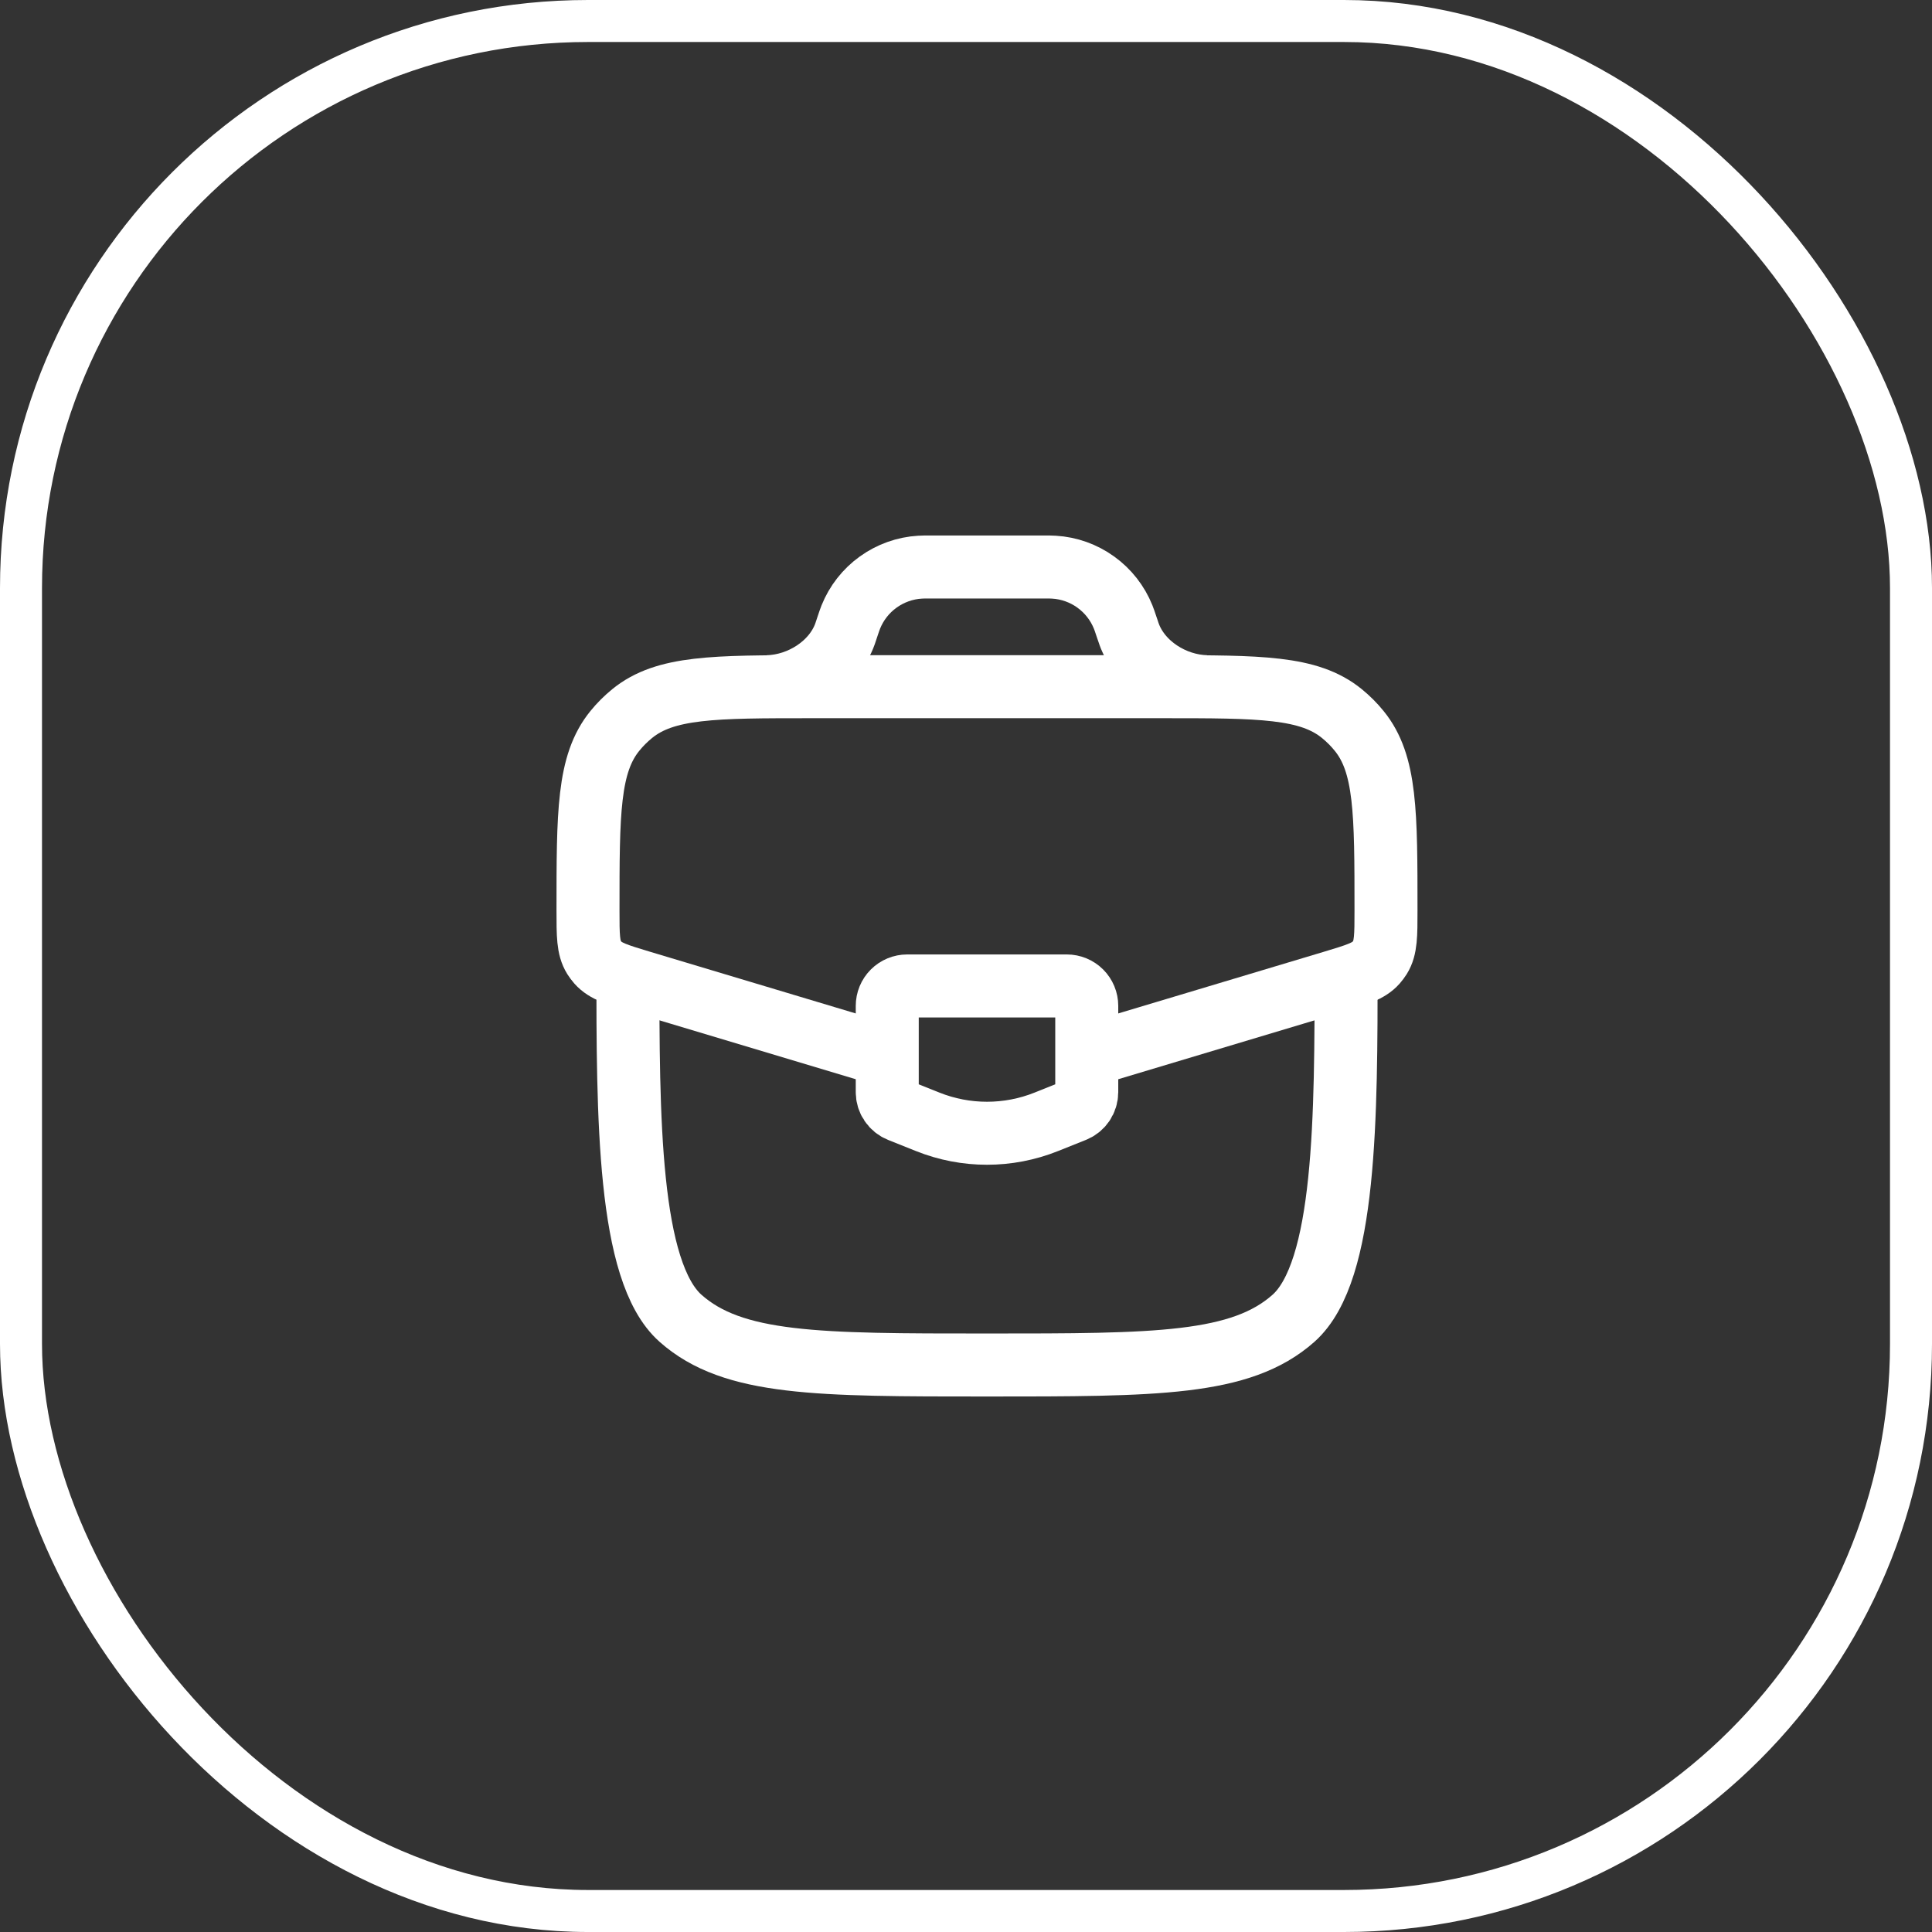
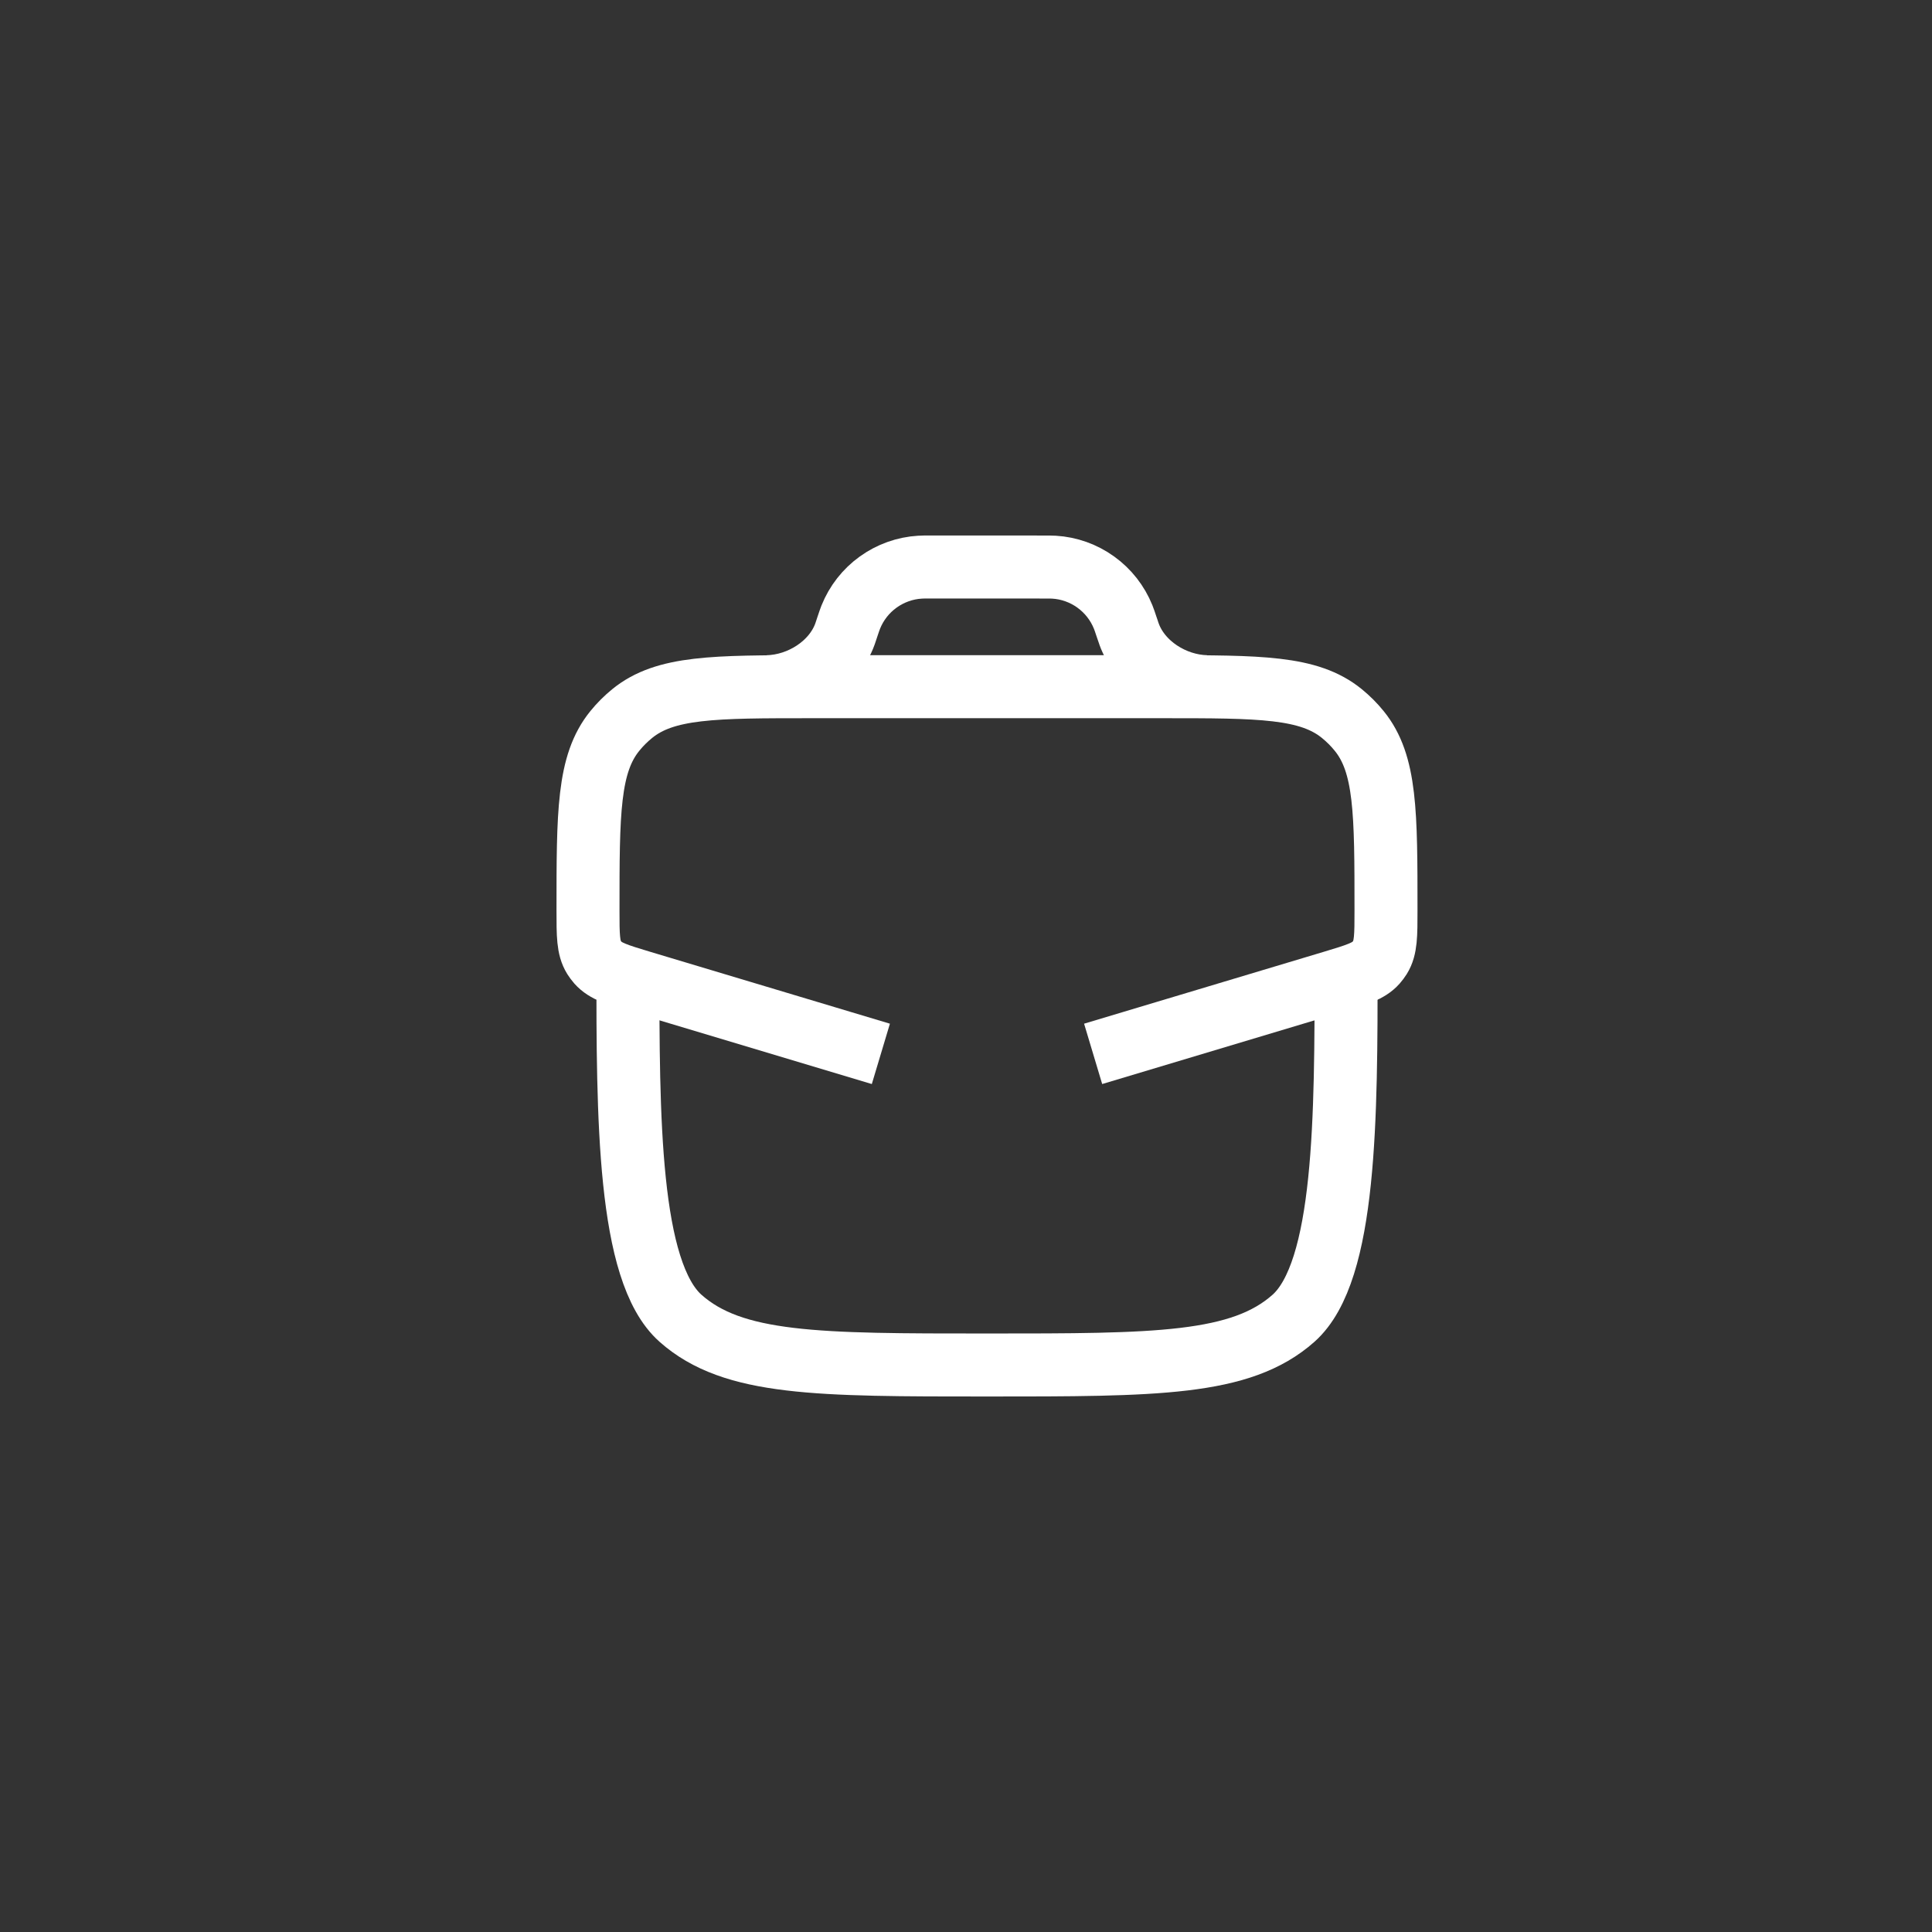
<svg xmlns="http://www.w3.org/2000/svg" width="46" height="46" viewBox="0 0 46 46" fill="none">
  <rect x="0" y="0" width="46" height="46" fill="#333333" stroke="none" />
-   <rect x="0.5" y="0.5" width="45" height="45" rx="13.5" stroke="white" />
  <g clip-path="url(#clip0_21_1729)">
    <path d="M14.95 23C14.95 26.582 14.95 30.274 16.202 31.387C17.454 32.5 19.47 32.5 23.5 32.5C27.53 32.5 29.546 32.5 30.798 31.387C32.05 30.273 32.05 26.582 32.05 23" stroke="white" stroke-width="1.5" />
-     <path d="M26.027 25.092L31.735 23.38C32.3 23.21 32.583 23.125 32.763 22.922C32.798 22.882 32.829 22.84 32.858 22.795C33 22.564 33 22.27 33 21.679C33 19.351 33 18.187 32.361 17.402C32.238 17.25 32.099 17.112 31.948 16.989C31.163 16.35 29.999 16.35 27.672 16.35H19.329C17.002 16.35 15.838 16.35 15.053 16.989C14.901 17.113 14.763 17.25 14.64 17.402C14 18.187 14 19.351 14 21.679C14 22.27 14 22.564 14.143 22.795C14.171 22.839 14.203 22.882 14.238 22.922C14.418 23.125 14.7 23.21 15.265 23.38L20.973 25.092M18.275 16.35C19.057 16.331 19.852 15.832 20.118 15.096L20.151 14.998L20.175 14.925C20.215 14.804 20.236 14.745 20.257 14.691C20.391 14.358 20.617 14.069 20.909 13.859C21.201 13.649 21.546 13.525 21.905 13.504C21.961 13.5 22.026 13.5 22.151 13.5H24.847C24.974 13.5 25.037 13.5 25.094 13.504C25.453 13.525 25.799 13.649 26.09 13.859C26.382 14.069 26.608 14.358 26.742 14.691C26.764 14.745 26.784 14.805 26.824 14.925L26.849 14.998C26.866 15.049 26.873 15.074 26.882 15.096C27.148 15.832 27.942 16.331 28.724 16.35" stroke="white" stroke-width="1.5" />
-     <path d="M25.4 23.475H21.6C21.474 23.475 21.353 23.525 21.264 23.614C21.175 23.703 21.125 23.824 21.125 23.95V26.003C21.125 26.098 21.153 26.191 21.207 26.27C21.26 26.348 21.335 26.409 21.423 26.444L22.088 26.71C22.994 27.073 24.006 27.073 24.912 26.71L25.577 26.444C25.665 26.409 25.74 26.348 25.793 26.27C25.847 26.191 25.875 26.098 25.875 26.003V23.95C25.875 23.824 25.825 23.703 25.736 23.614C25.647 23.525 25.526 23.475 25.4 23.475Z" stroke="white" stroke-width="1.5" stroke-linecap="round" />
+     <path d="M26.027 25.092L31.735 23.38C32.3 23.21 32.583 23.125 32.763 22.922C32.798 22.882 32.829 22.84 32.858 22.795C33 22.564 33 22.27 33 21.679C33 19.351 33 18.187 32.361 17.402C32.238 17.25 32.099 17.112 31.948 16.989C31.163 16.35 29.999 16.35 27.672 16.35H19.329C17.002 16.35 15.838 16.35 15.053 16.989C14.901 17.113 14.763 17.25 14.64 17.402C14 18.187 14 19.351 14 21.679C14 22.27 14 22.564 14.143 22.795C14.171 22.839 14.203 22.882 14.238 22.922C14.418 23.125 14.7 23.21 15.265 23.38L20.973 25.092M18.275 16.35C19.057 16.331 19.852 15.832 20.118 15.096L20.151 14.998L20.175 14.925C20.215 14.804 20.236 14.745 20.257 14.691C20.391 14.358 20.617 14.069 20.909 13.859C21.201 13.649 21.546 13.525 21.905 13.504C21.961 13.5 22.026 13.5 22.151 13.5C24.974 13.5 25.037 13.5 25.094 13.504C25.453 13.525 25.799 13.649 26.09 13.859C26.382 14.069 26.608 14.358 26.742 14.691C26.764 14.745 26.784 14.805 26.824 14.925L26.849 14.998C26.866 15.049 26.873 15.074 26.882 15.096C27.148 15.832 27.942 16.331 28.724 16.35" stroke="white" stroke-width="1.5" />
  </g>
  <defs>
    <clipPath id="clip0_21_1729">
      <rect width="23" height="23" fill="white" transform="translate(11.5 11.5)" />
    </clipPath>
  </defs>
</svg>